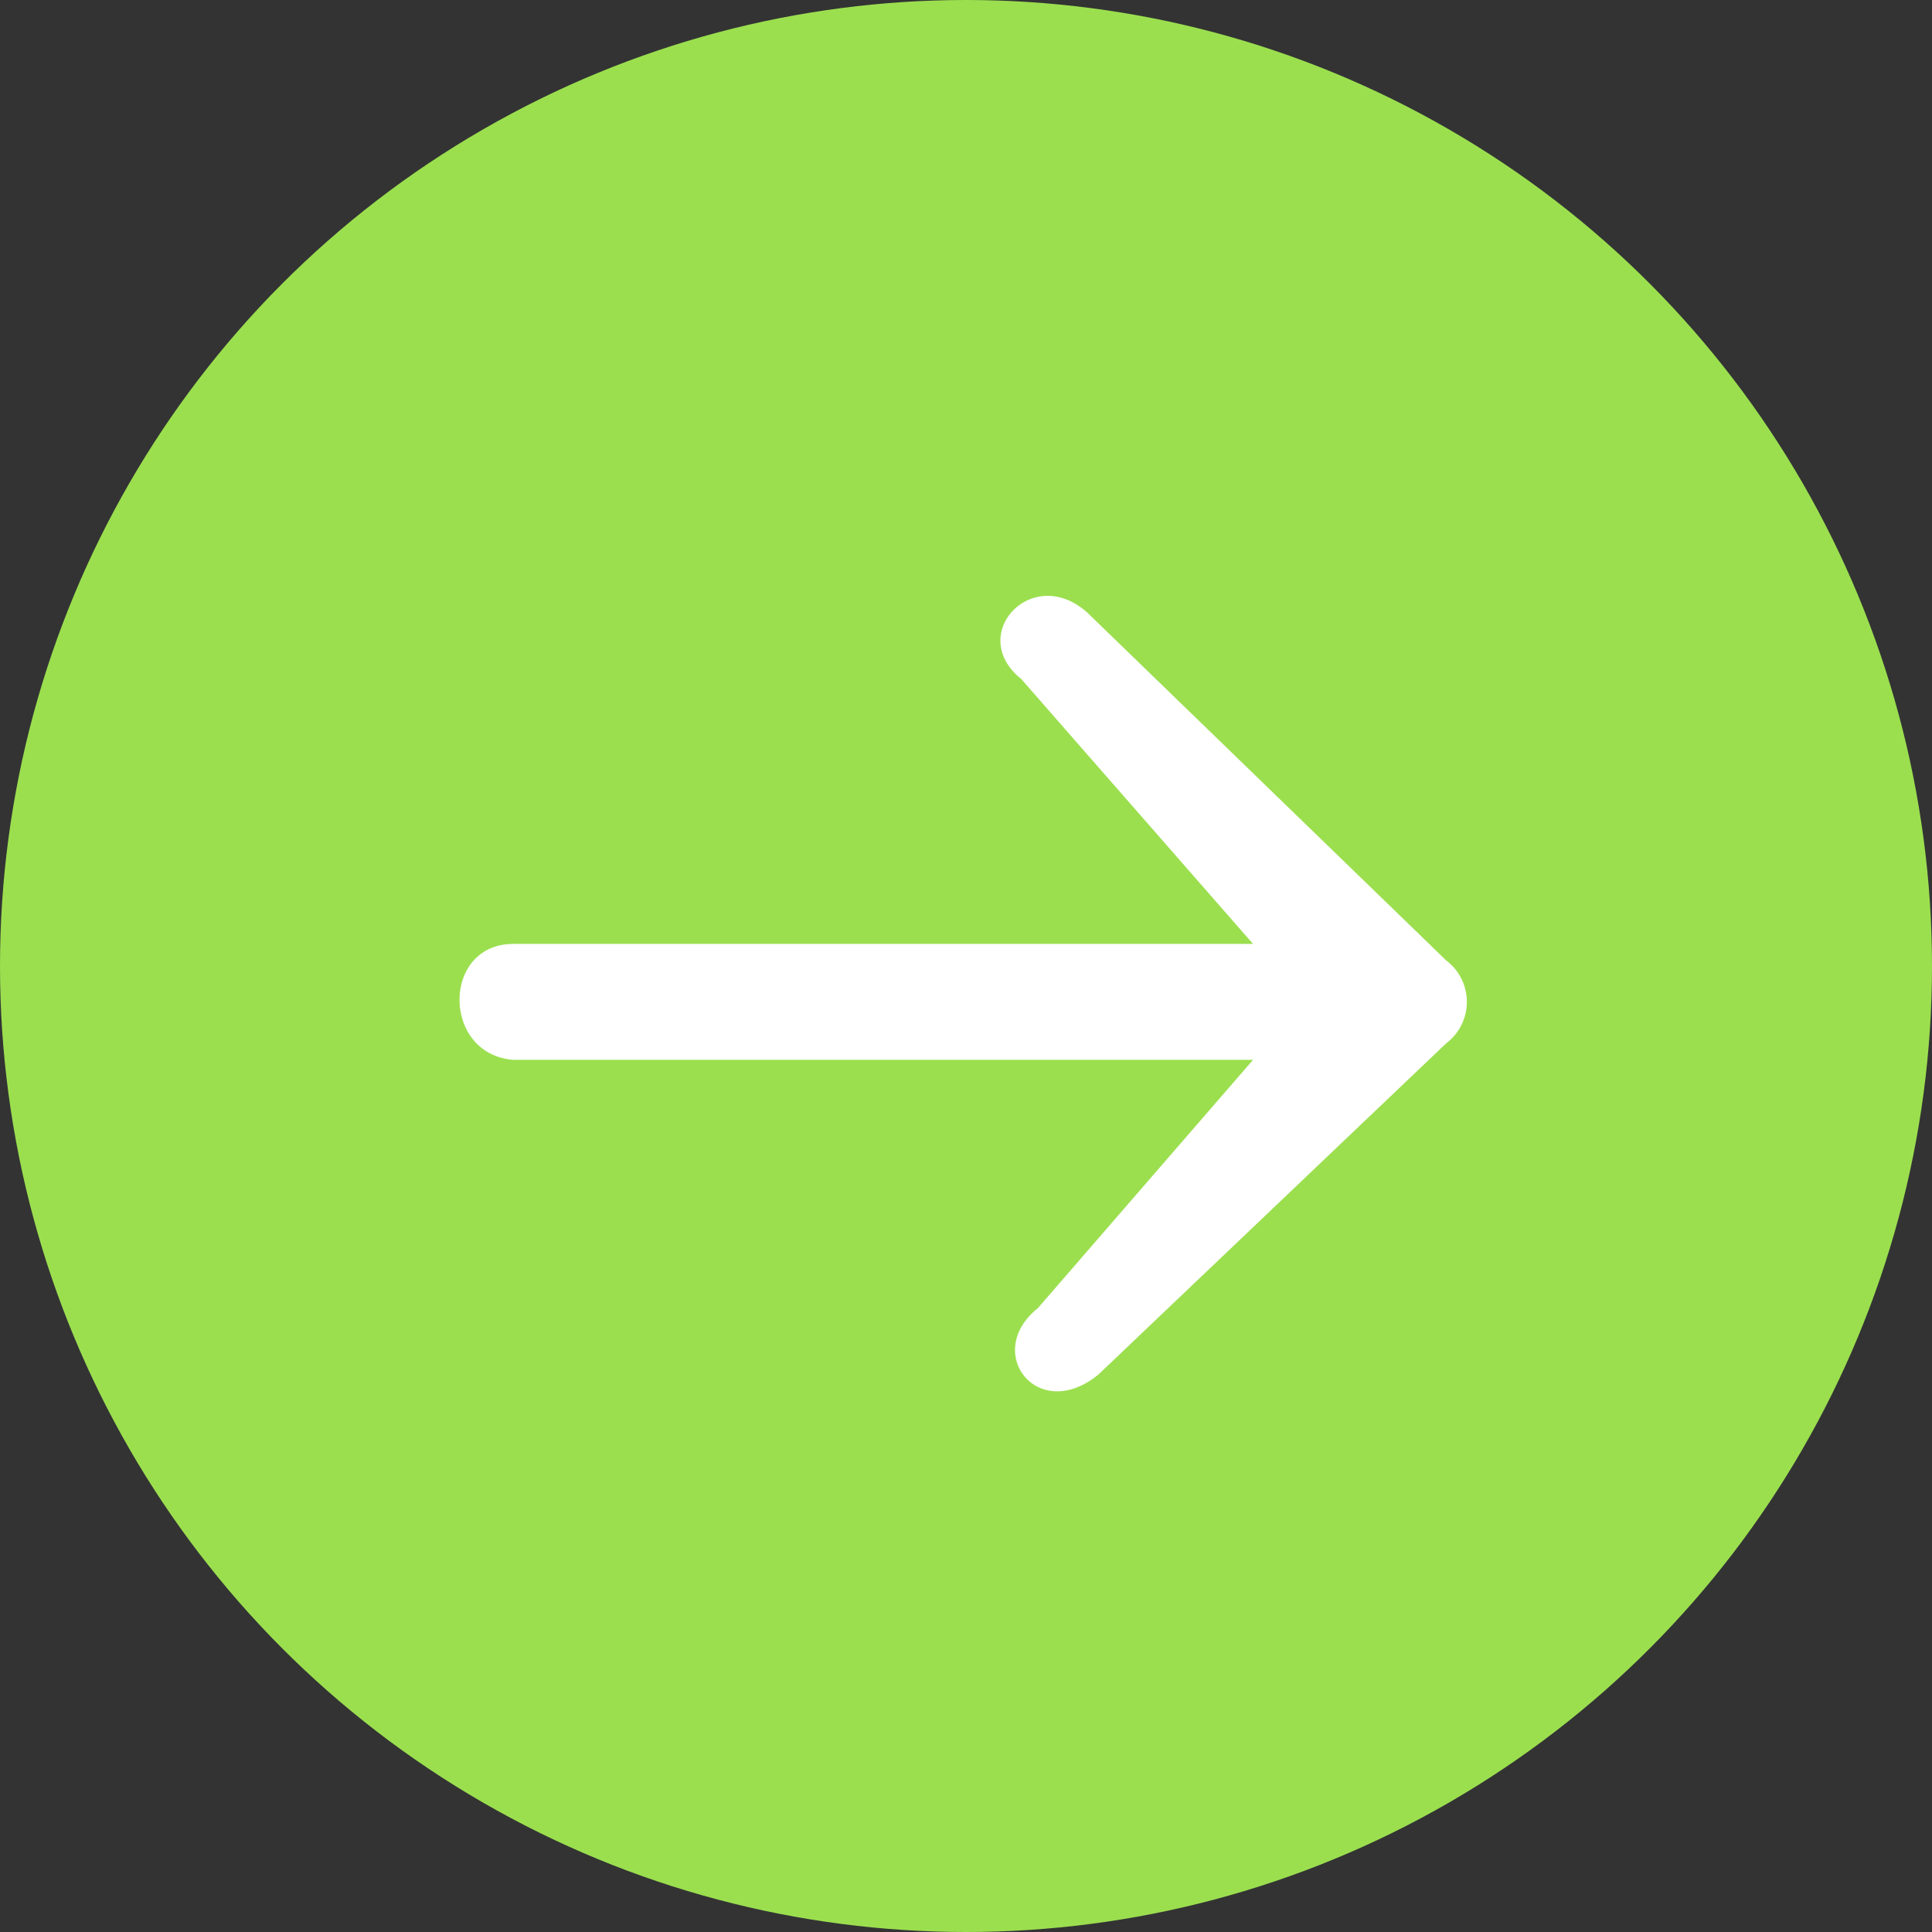
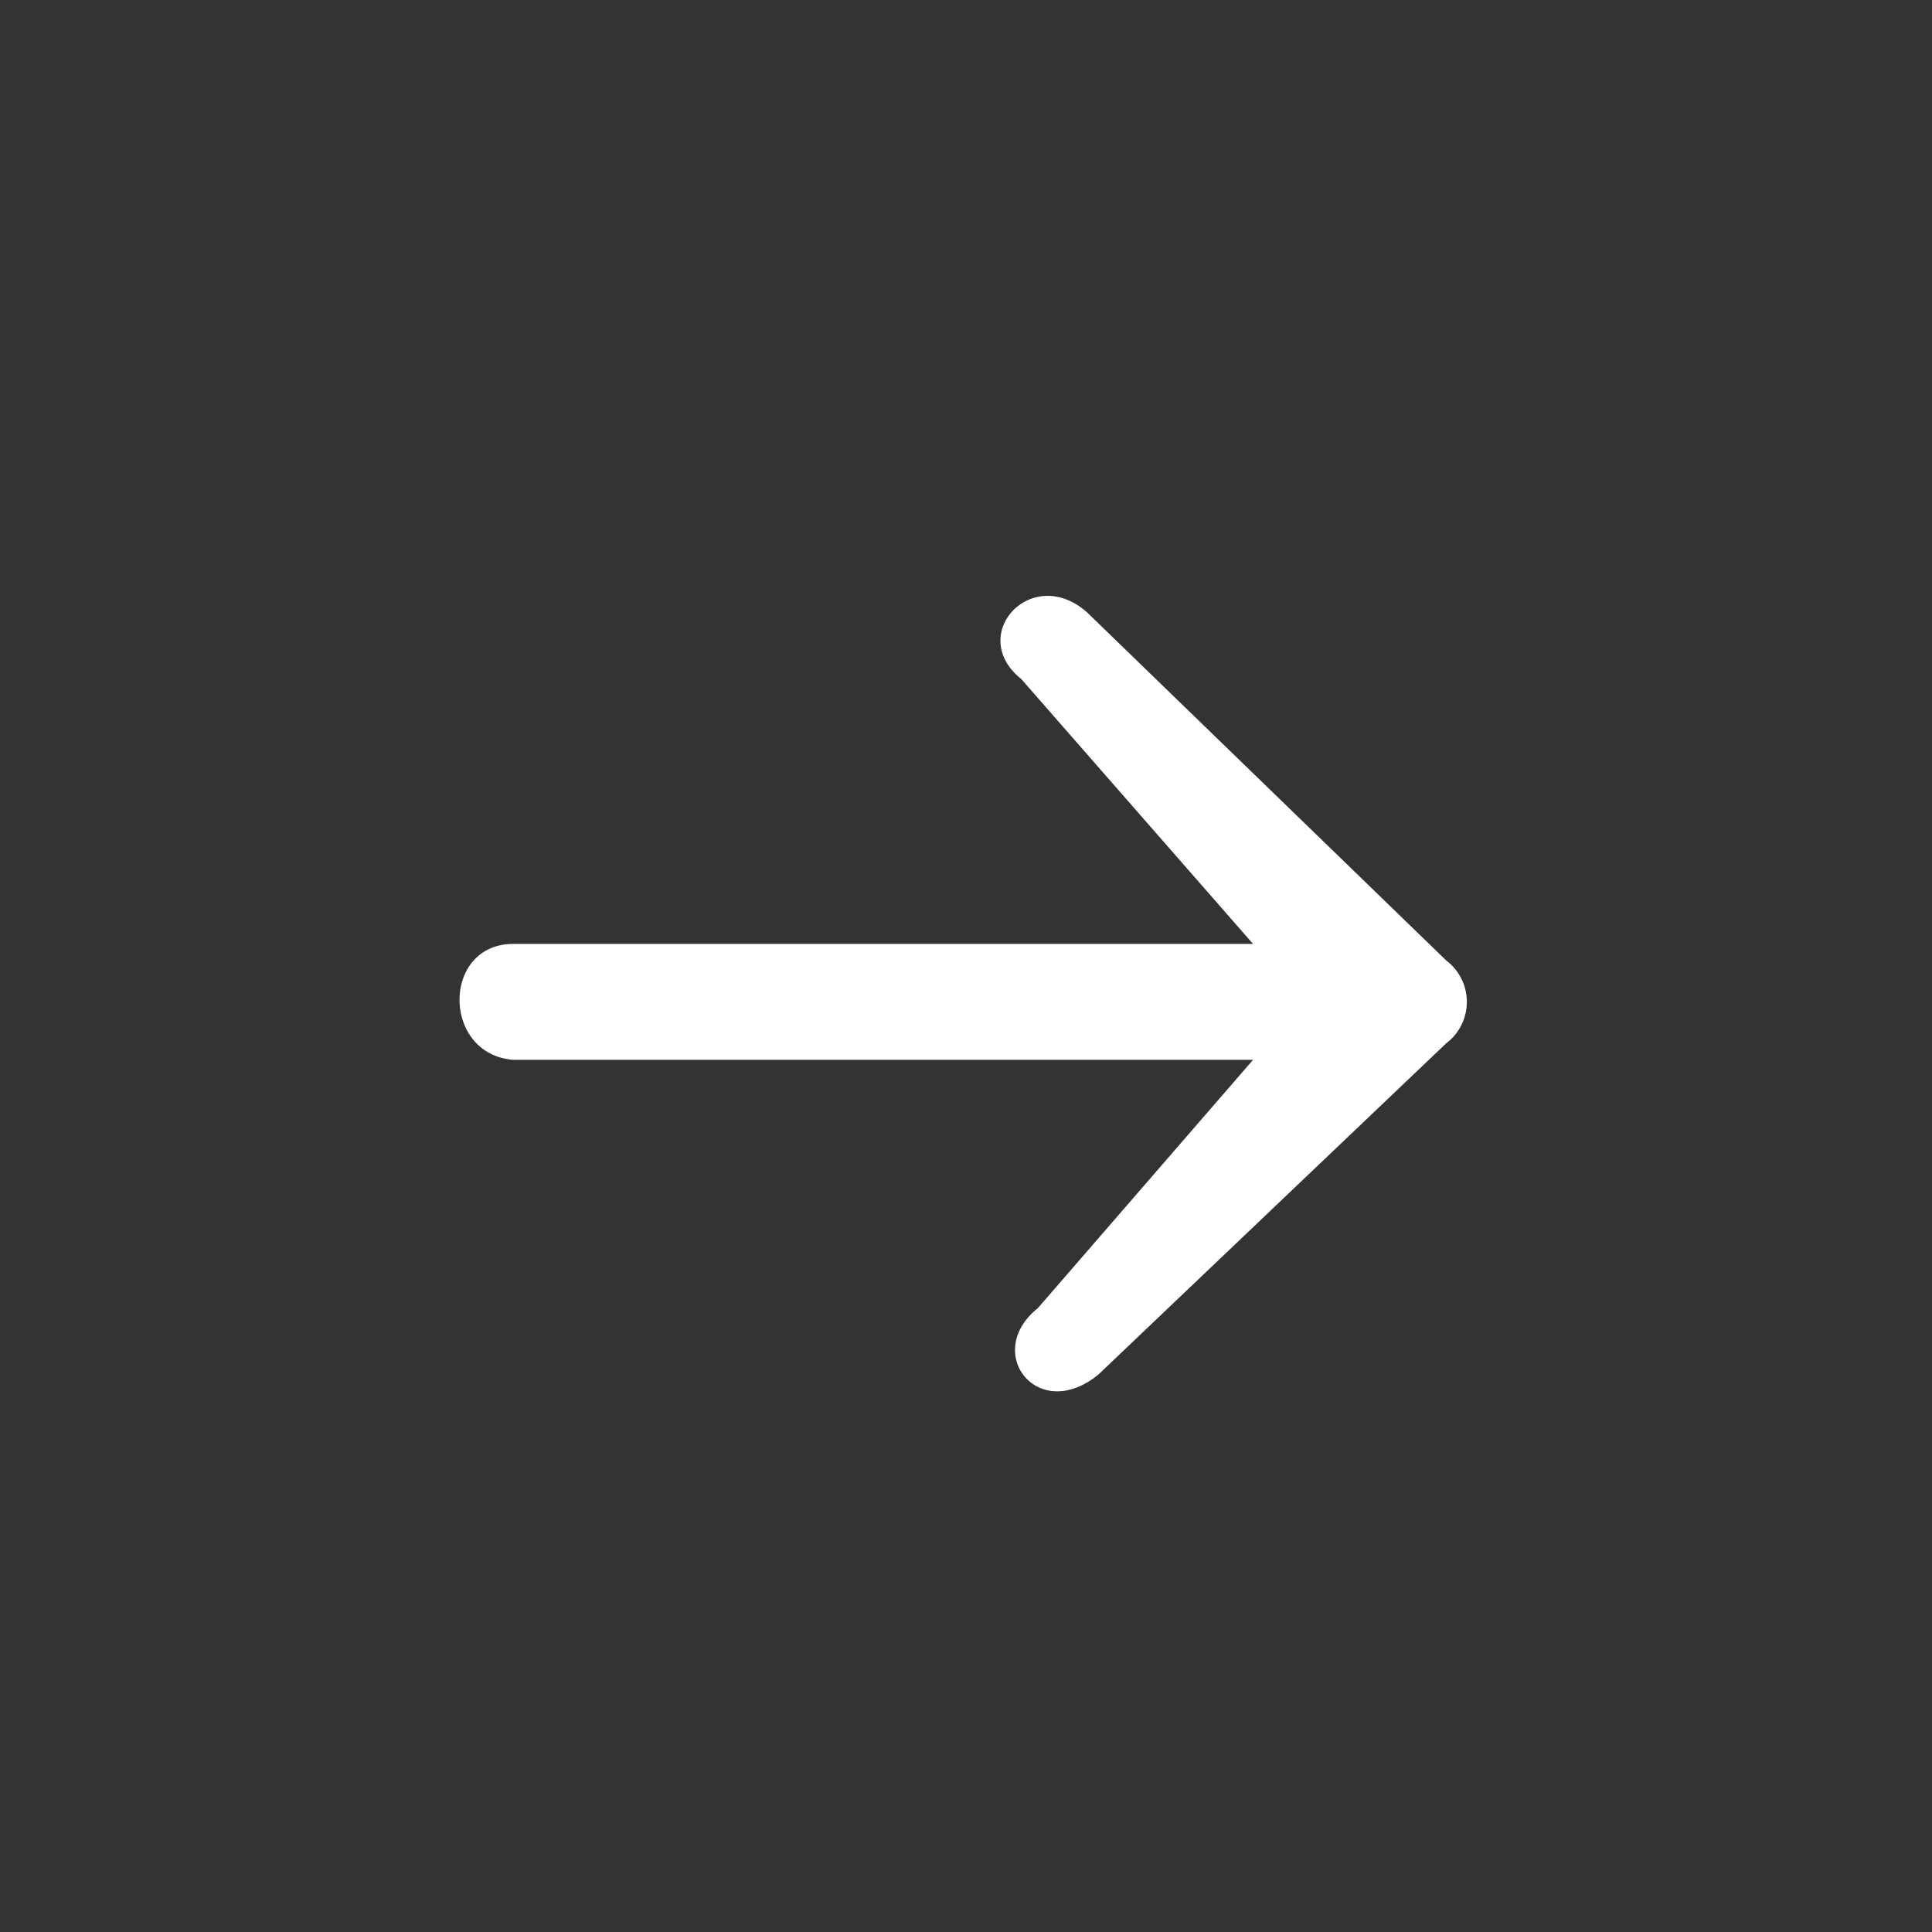
<svg xmlns="http://www.w3.org/2000/svg" id="button-circle-green" width="35" height="35" viewBox="0 0 35 35">
  <rect x="0" y="0" width="35" height="35" fill="#333333" stroke="none" />
  <defs>
    <style>
            .cls-1{fill:#9bdf4f}.cls-2{fill:#fff;fill-rule:evenodd}
        </style>
  </defs>
-   <circle id="Ellipse_22" cx="17.5" cy="17.5" r="17.5" class="cls-1" data-name="Ellipse 22" />
  <path id="Path_287" d="M9.3 17.1h13.4l-4.2-4.8c-1-.8.2-2.1 1.2-1.2l6.5 6.3a.94.94 0 0 1 0 1.5l-6.3 6c-1.1.9-2.1-.4-1.1-1.2l3.9-4.5H9.3c-1.3-.1-1.3-2.1 0-2.1z" class="cls-2" data-name="Path 287" />
</svg>